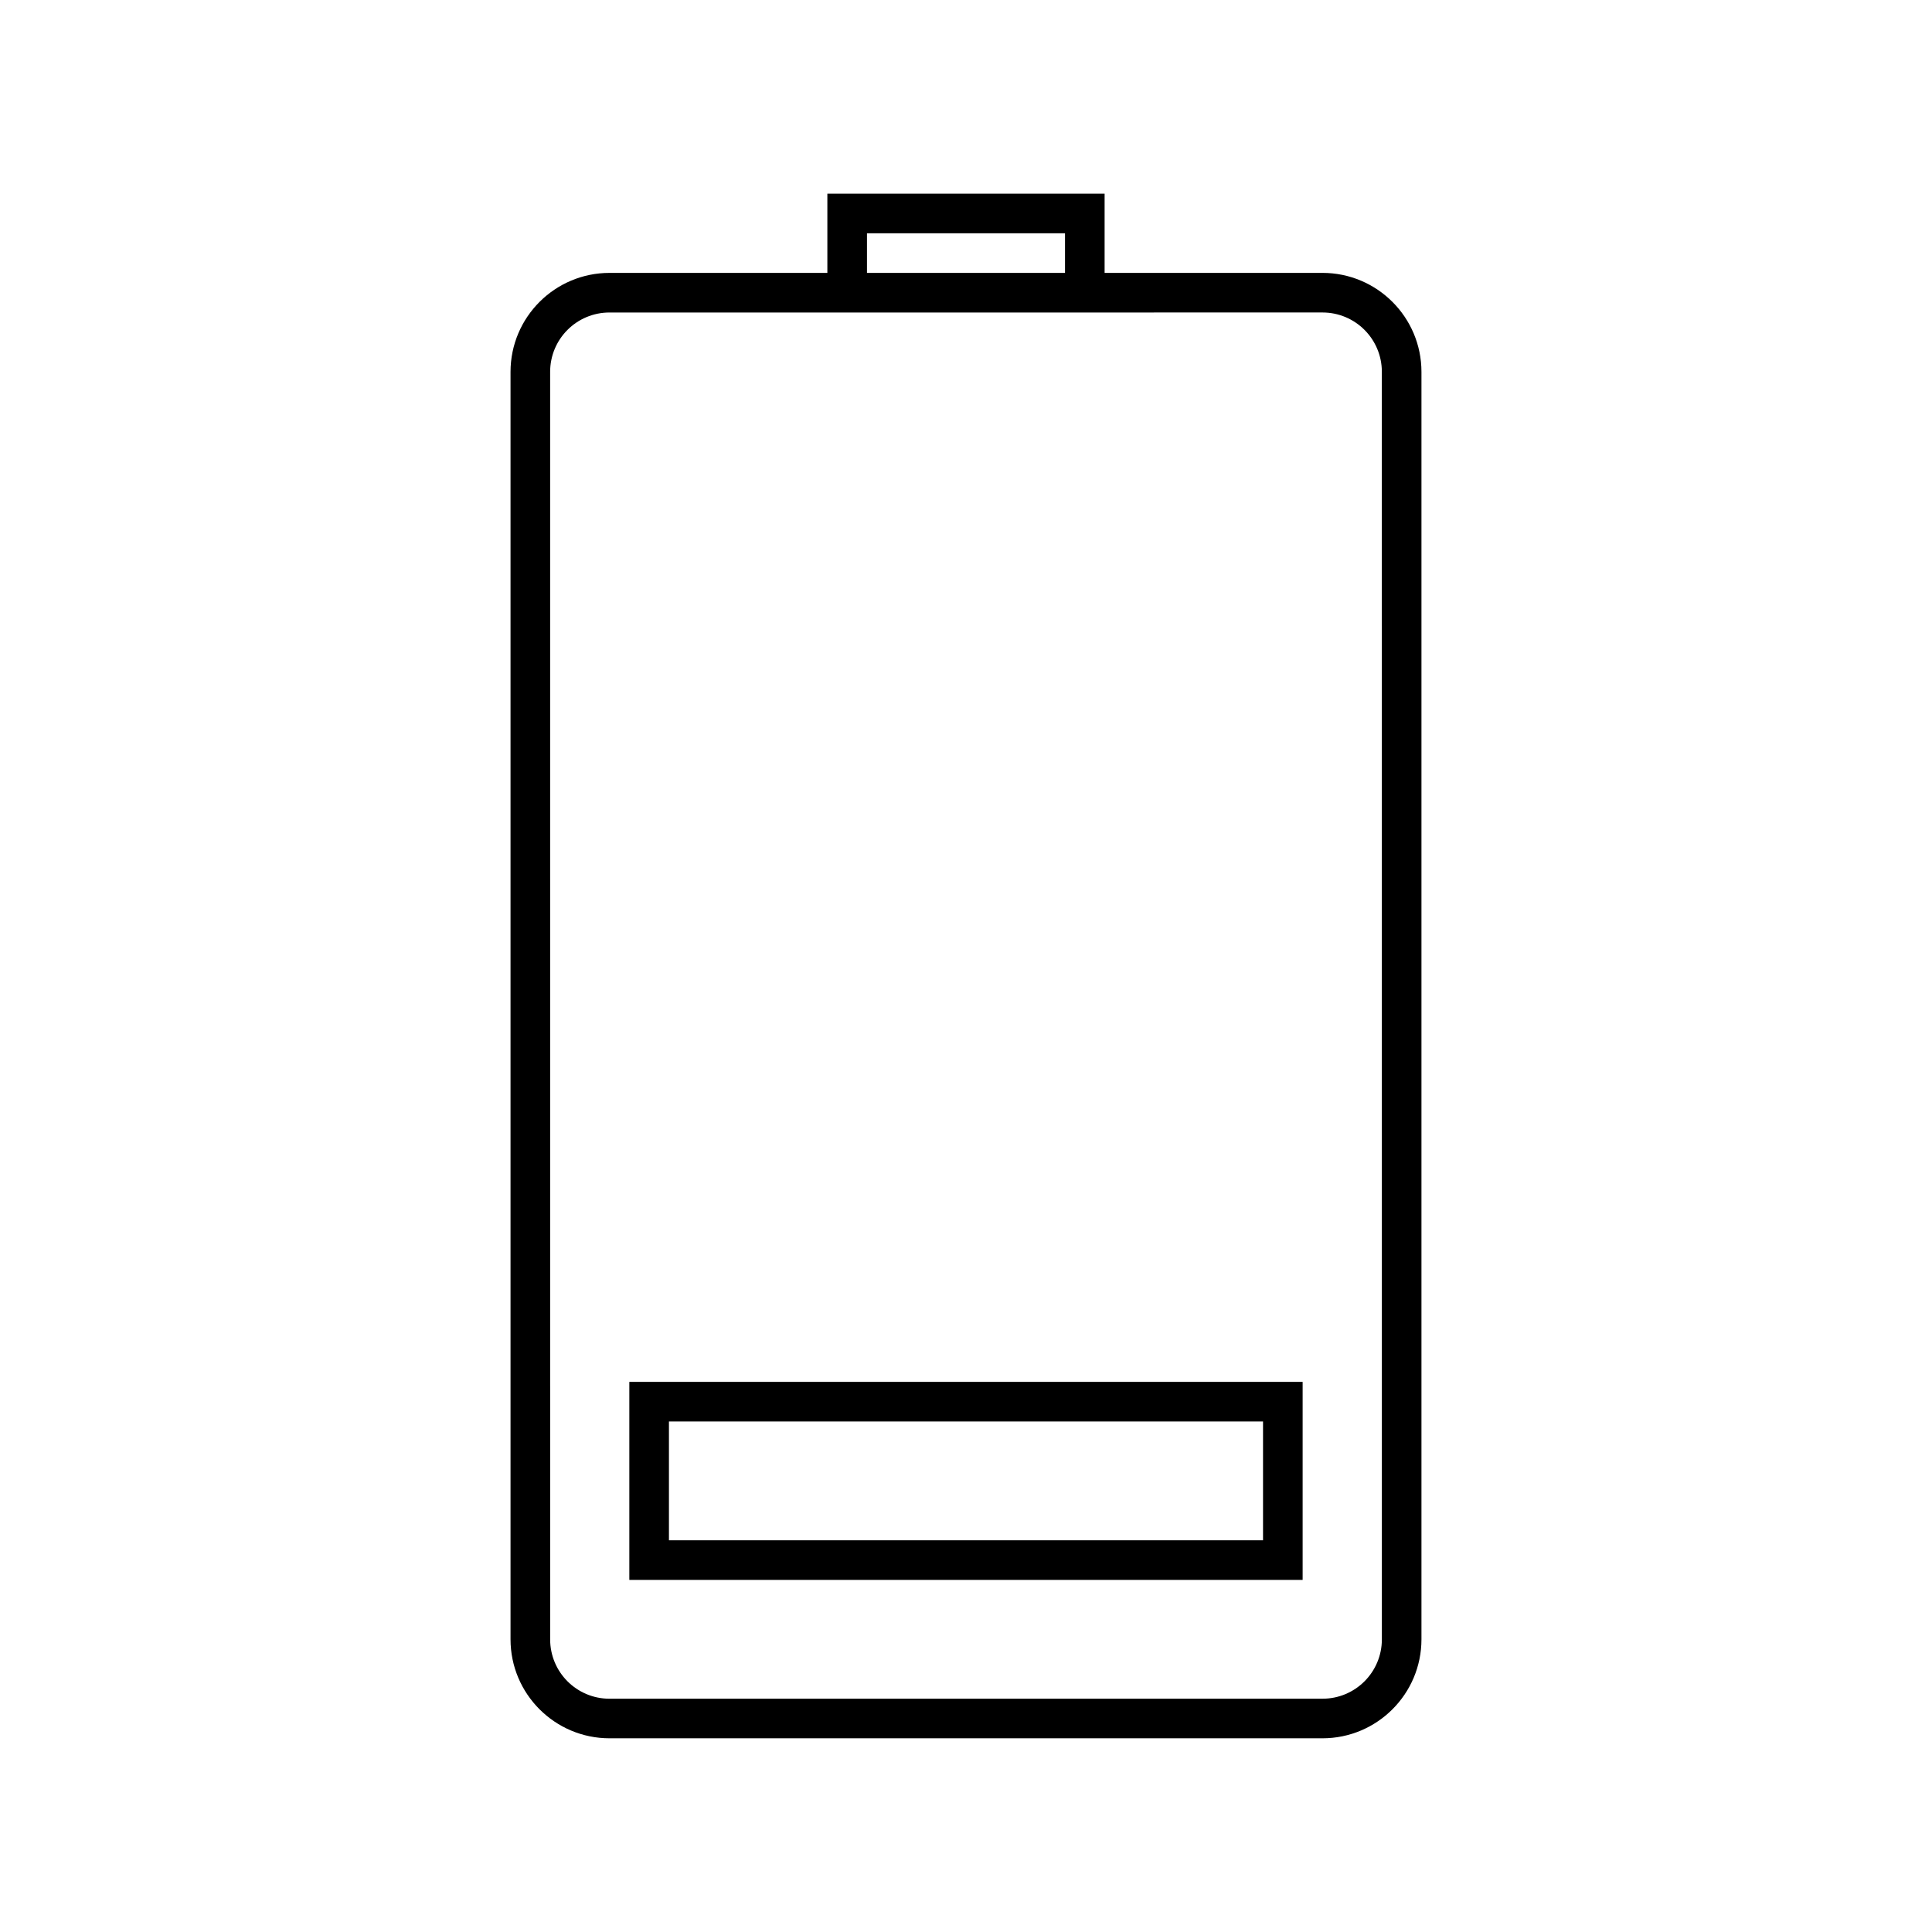
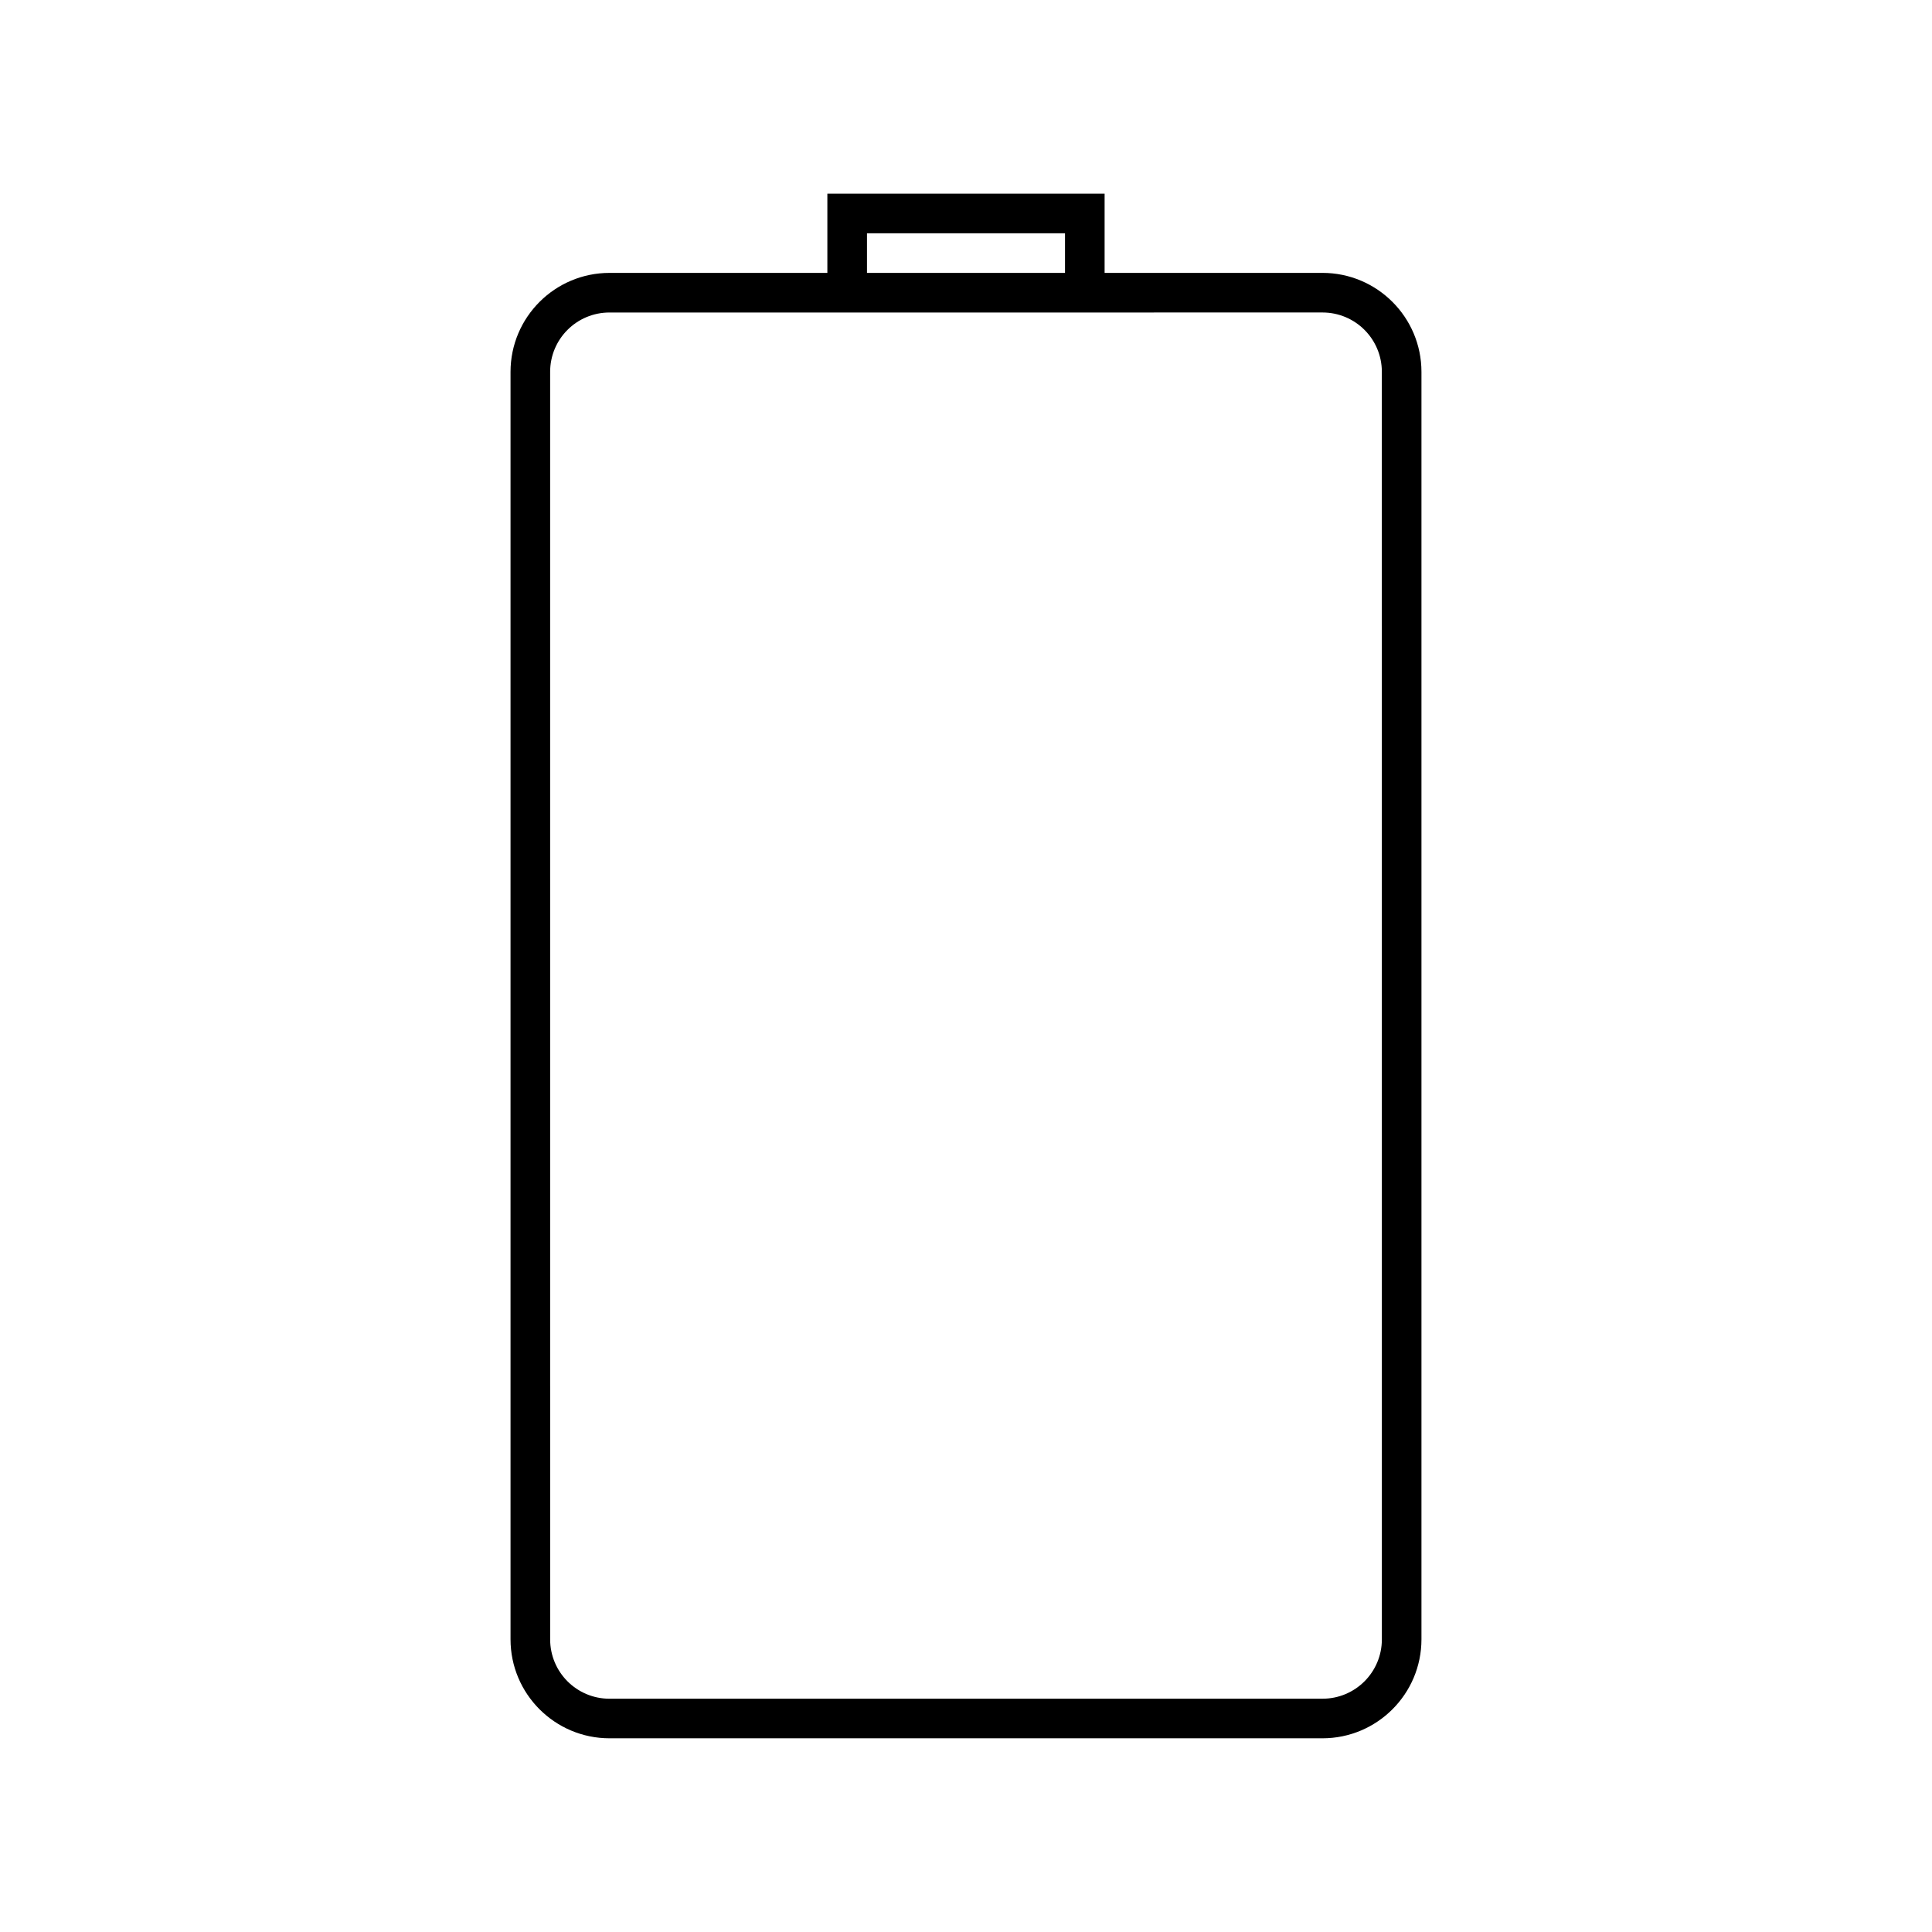
<svg xmlns="http://www.w3.org/2000/svg" fill="#000000" width="800px" height="800px" version="1.1" viewBox="144 144 512 512">
  <g>
    <path d="m494.46 216.32h-57.727v-20.992h-73.473v20.992h-57.727c-14.484 0-26.238 11.754-26.238 26.238v335.87c0 14.484 11.754 26.238 26.238 26.238h188.93c14.484 0 26.238-11.754 26.238-26.238v-335.87c0-14.484-11.754-26.242-26.242-26.242zm-120.7-10.496h52.48v10.496h-52.48zm136.45 372.61c0 8.711-7.031 15.742-15.742 15.742l-188.93 0.004c-8.711 0-15.742-7.031-15.742-15.742l-0.004-335.88c0-8.711 7.031-15.742 15.742-15.742h131.2l57.73-0.004c8.711 0 15.742 7.031 15.742 15.742z" />
-     <path d="m310.78 562.69h178.43v-52.48h-178.43zm10.496-41.984h157.44v31.488h-157.44z" />
  </g>
</svg>